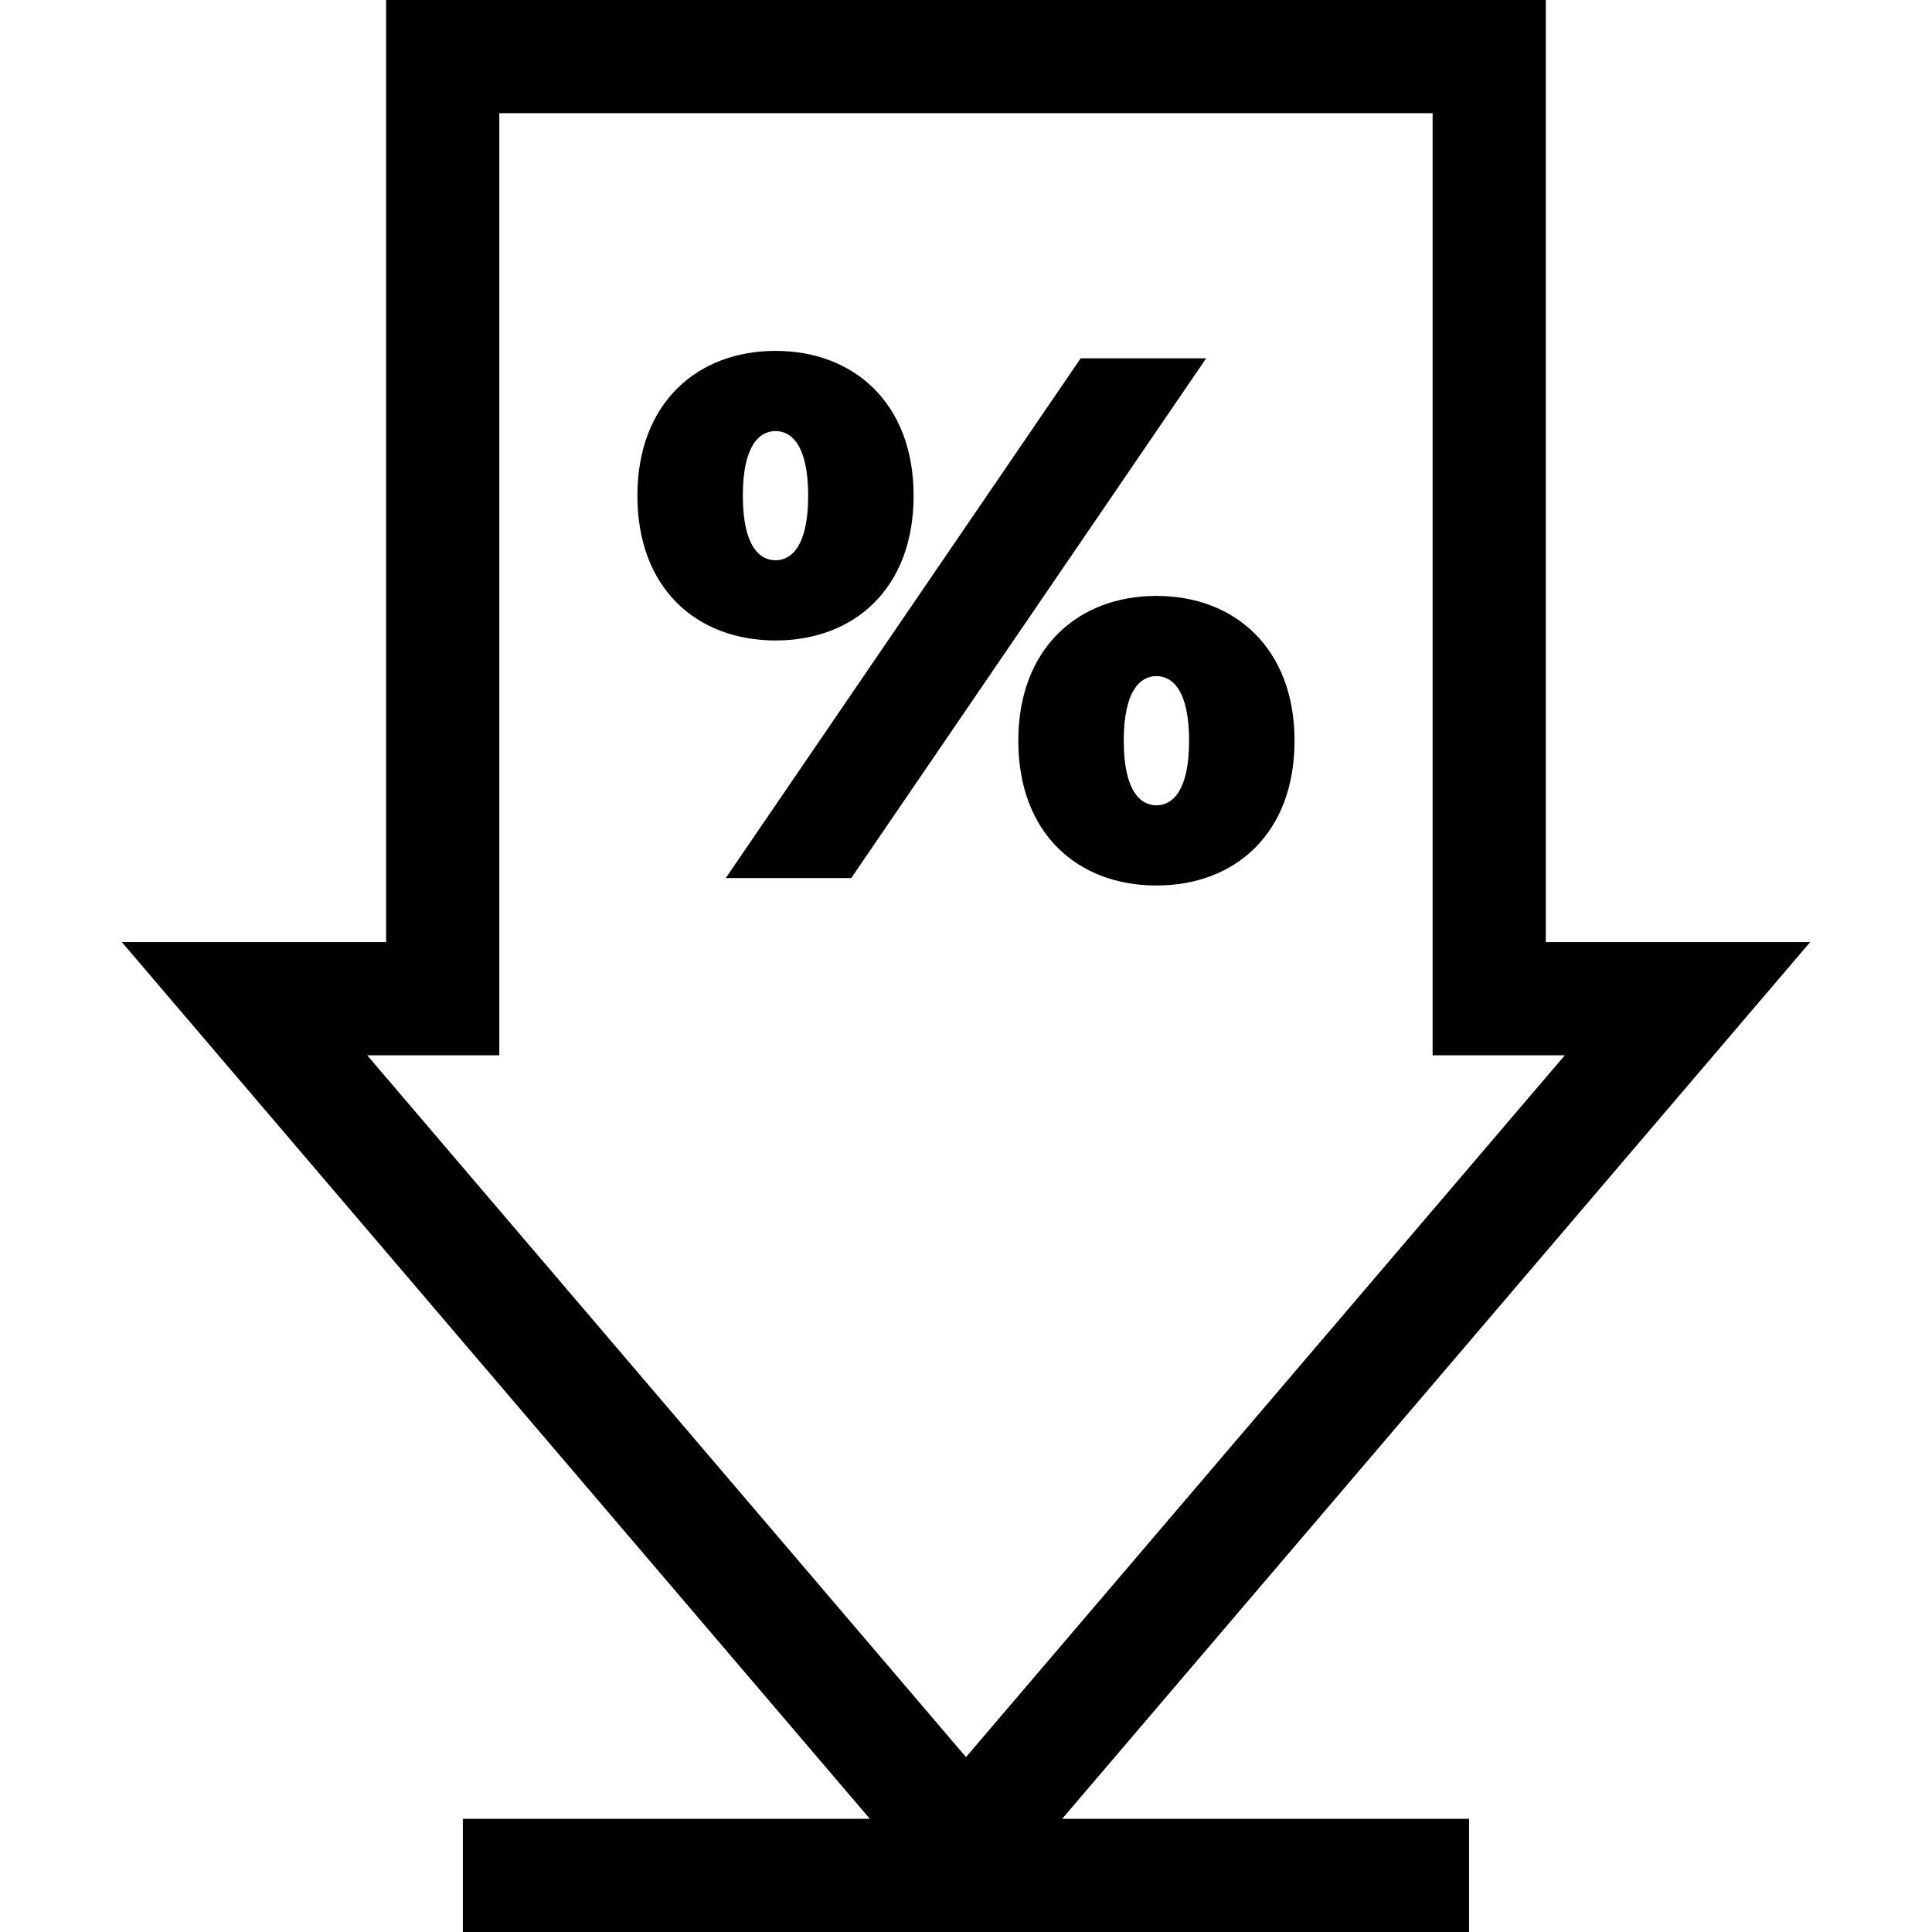
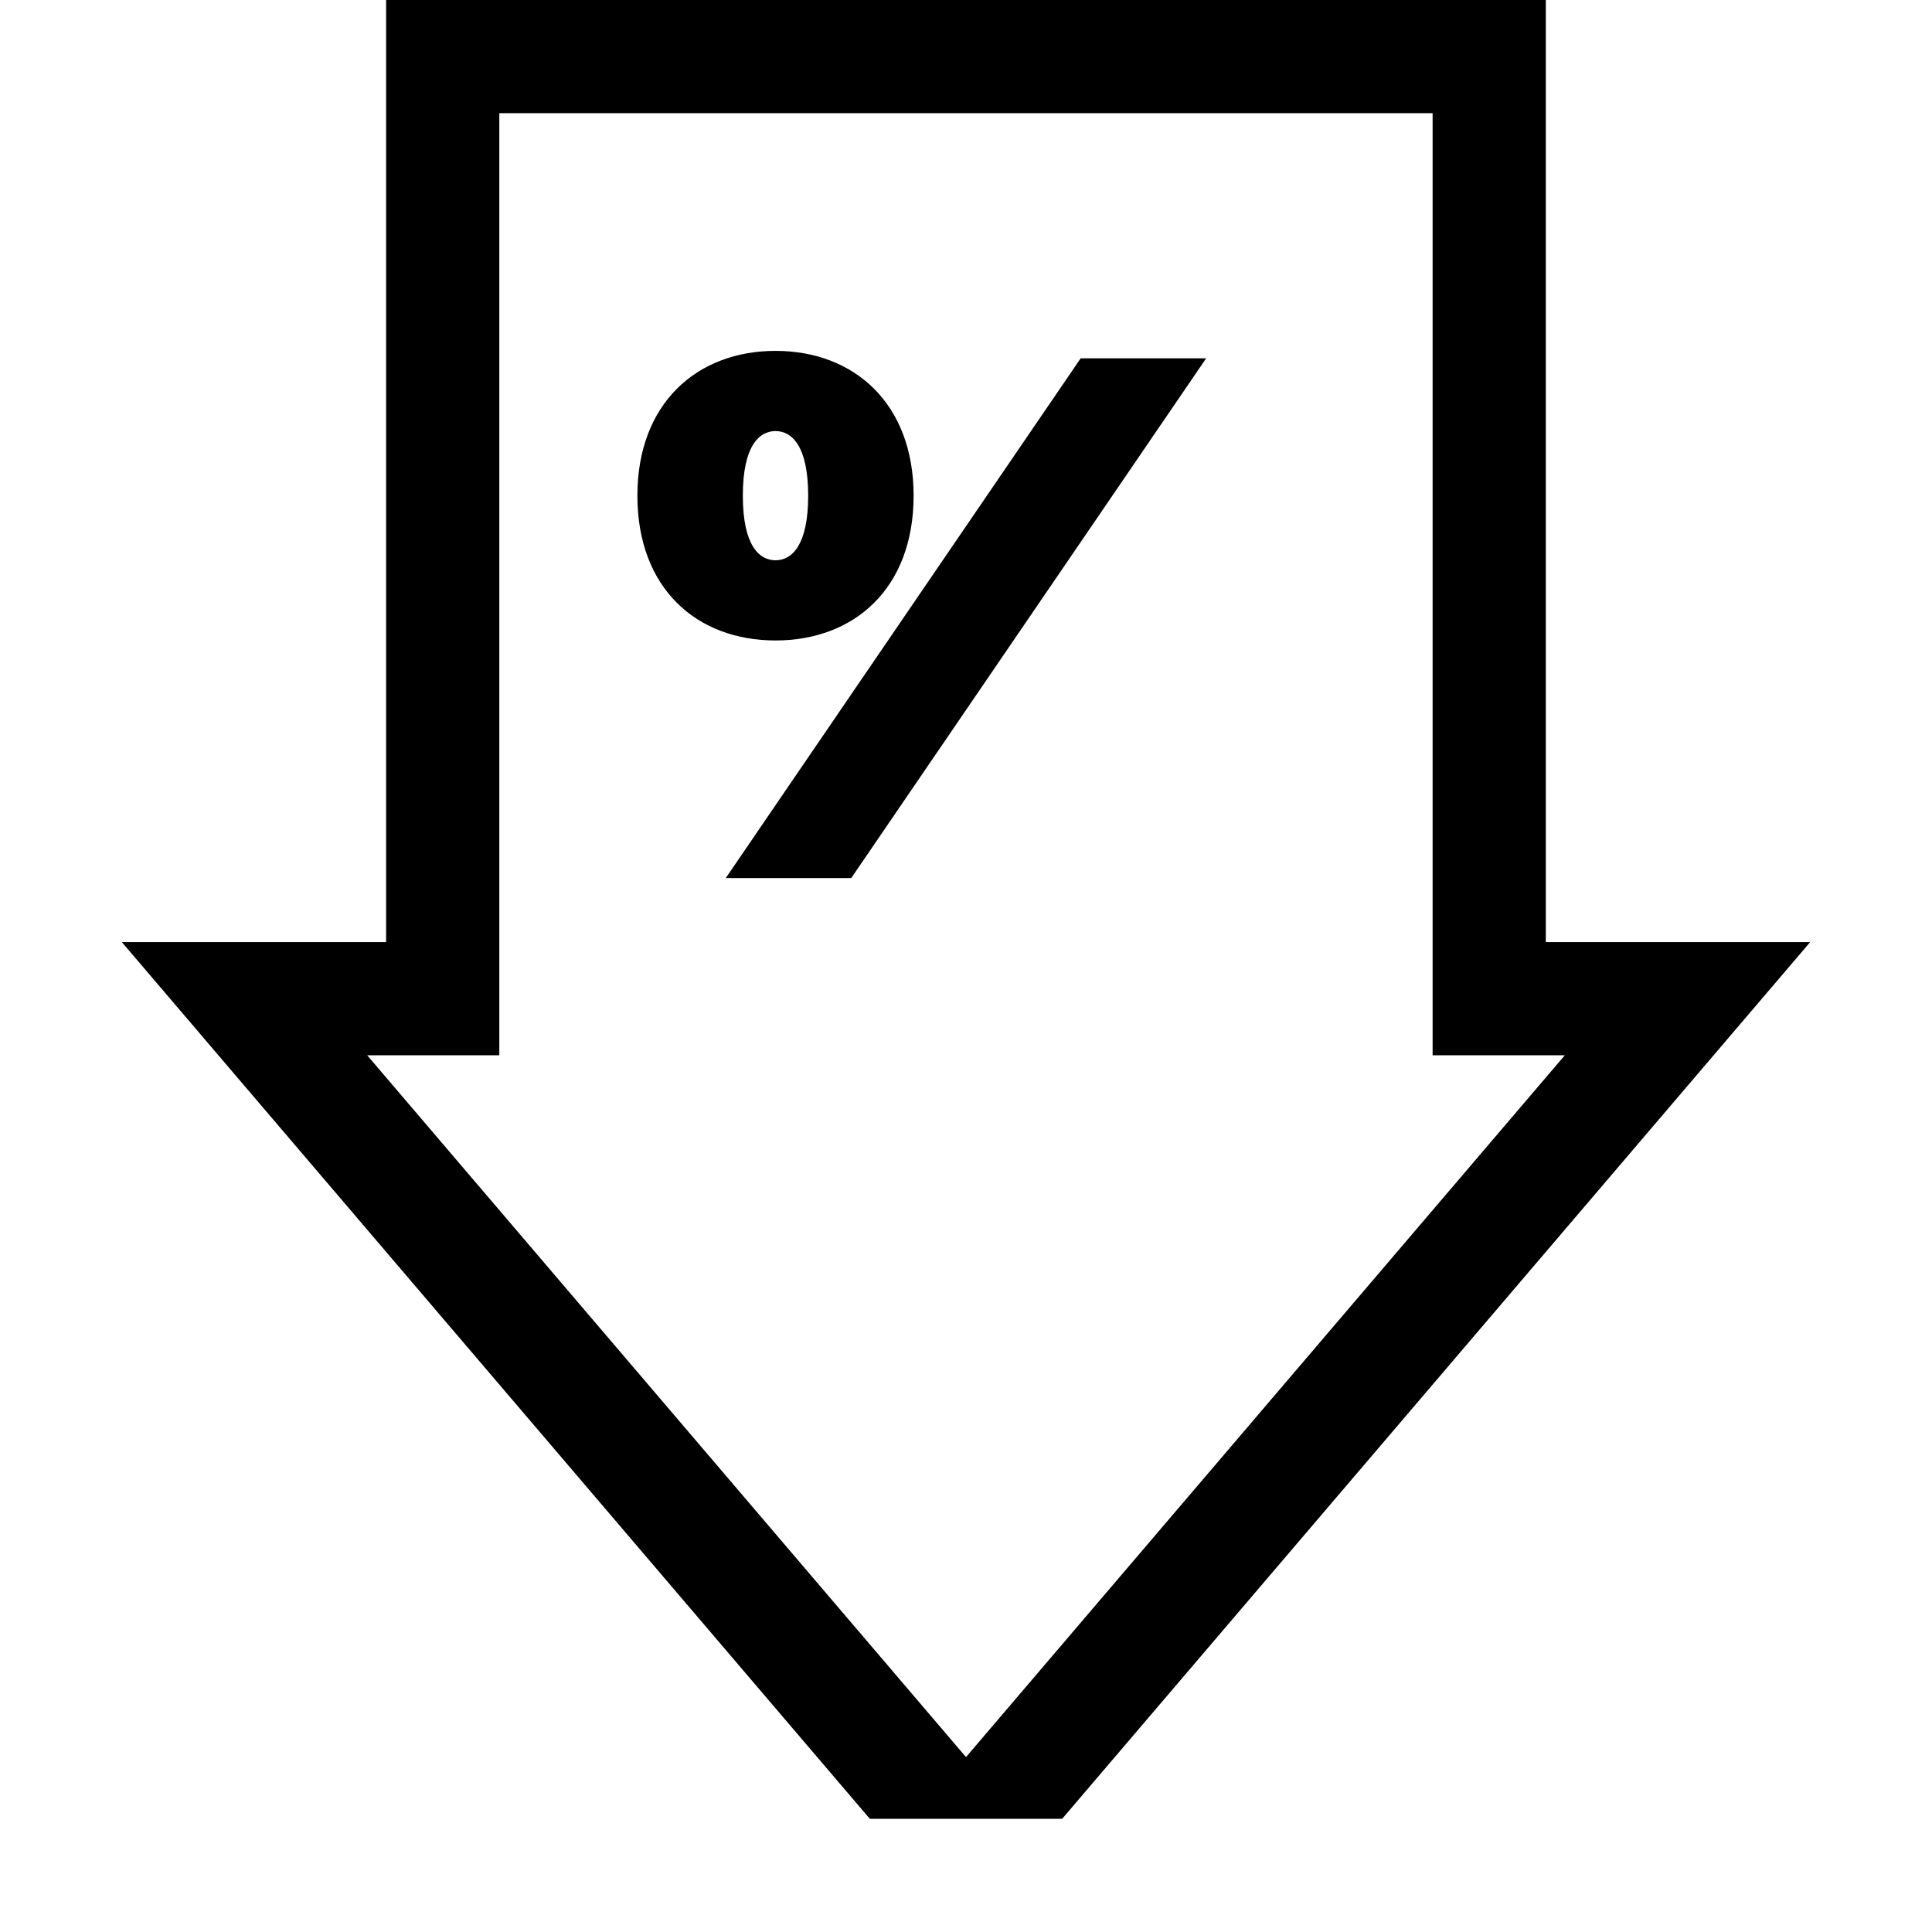
<svg xmlns="http://www.w3.org/2000/svg" version="1.1" id="Capa_1" x="0px" y="0px" viewBox="0 0 512 512" style="enable-background:new 0 0 512 512;" xml:space="preserve" width="512" height="512">
  <g>
-     <path d="M479.716,249.667h-70.06V0H102.323v249.667H32.284L230.514,482H122.656v30h266.666v-30H281.486L479.716,249.667z    M132.323,30h247.334v249.667h35.028L256,465.65L97.316,279.667h35.007V30z" />
+     <path d="M479.716,249.667h-70.06V0H102.323v249.667H32.284L230.514,482H122.656v30v-30H281.486L479.716,249.667z    M132.323,30h247.334v249.667h35.028L256,465.65L97.316,279.667h35.007V30z" />
    <polygon points="225.587,232.699 319.647,94.955 286.392,94.955 192.332,232.699  " />
-     <path d="M269.862,196.295c0,24.598,15.742,38.372,36.6,38.372c20.858,0,36.601-13.774,36.601-38.372   c0-24.4-15.742-38.371-36.601-38.371C285.604,157.924,269.862,171.895,269.862,196.295z M315.121,196.295   c0,13.185-4.329,17.12-8.658,17.12s-8.658-3.935-8.658-17.12c0-13.184,4.329-17.119,8.658-17.119S315.121,183.111,315.121,196.295z   " />
    <path d="M205.516,169.73c20.858,0,36.6-13.774,36.6-38.373c0-24.4-15.742-38.371-36.6-38.371s-36.601,13.971-36.601,38.371   C168.916,155.956,184.658,169.73,205.516,169.73z M205.516,114.239c4.329,0,8.658,3.935,8.658,17.119   c0,13.185-4.329,17.121-8.658,17.121c-4.329,0-8.658-3.936-8.658-17.121C196.858,118.174,201.187,114.239,205.516,114.239z" />
  </g>
</svg>